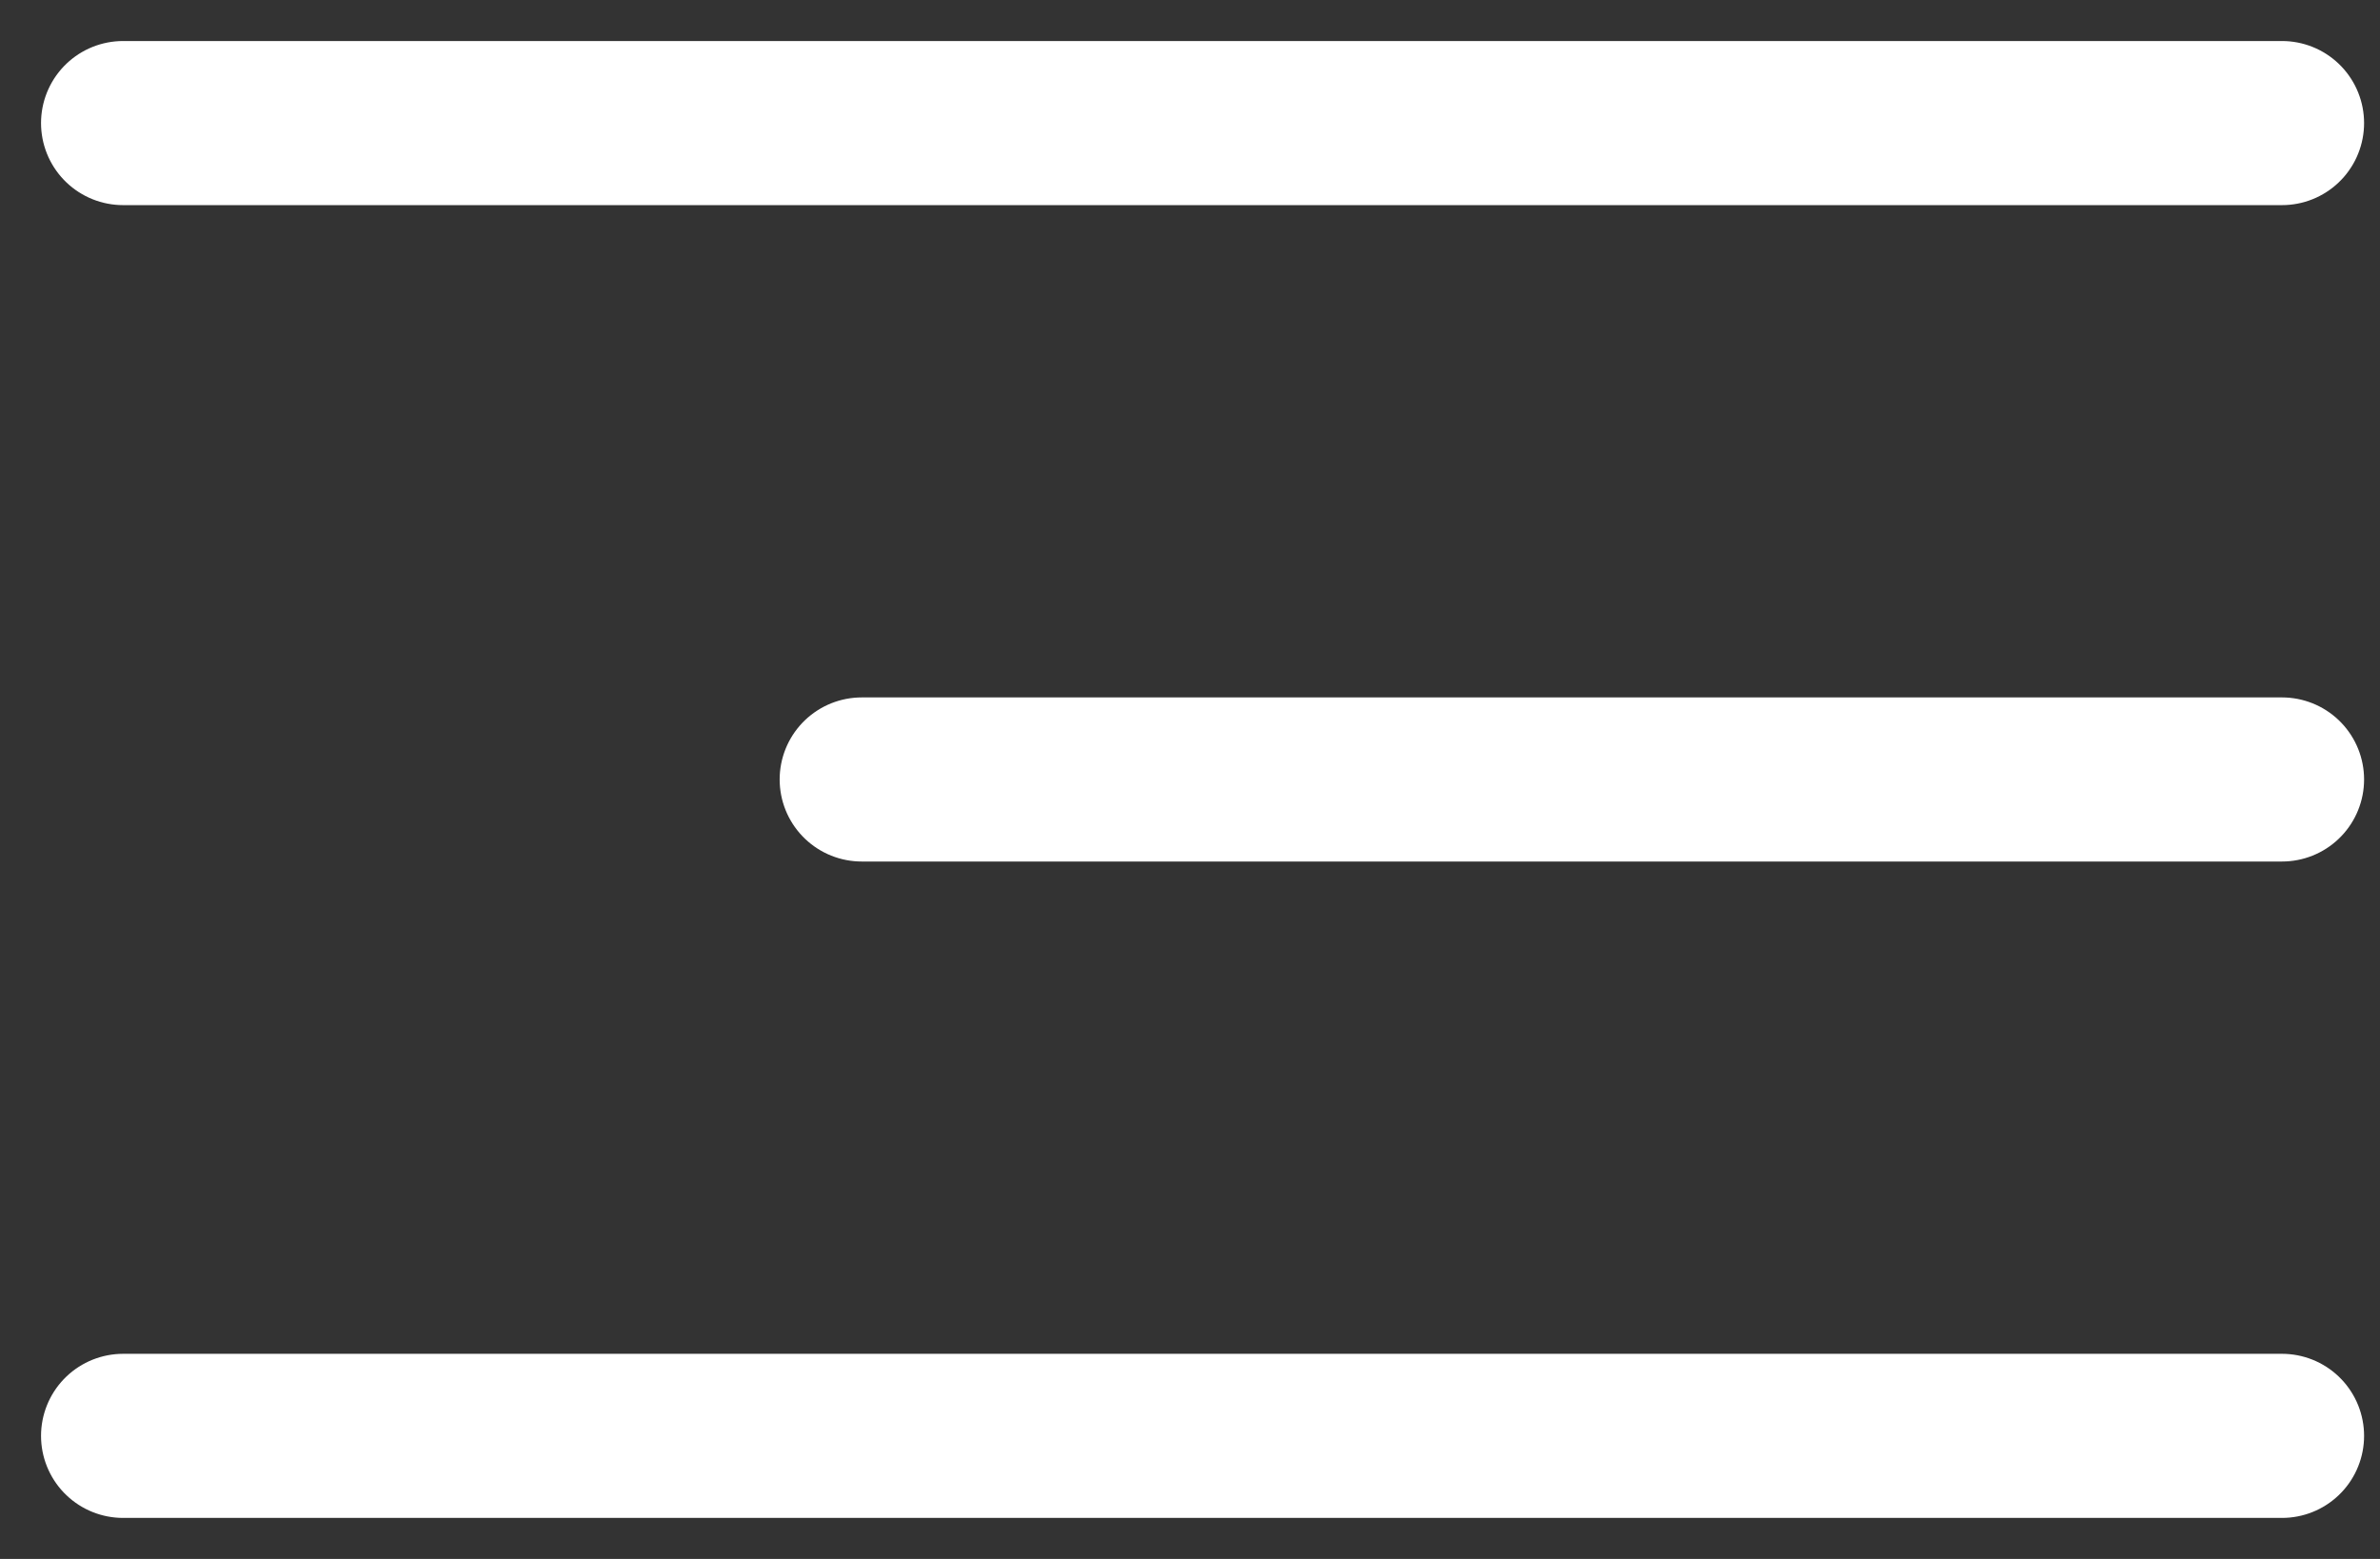
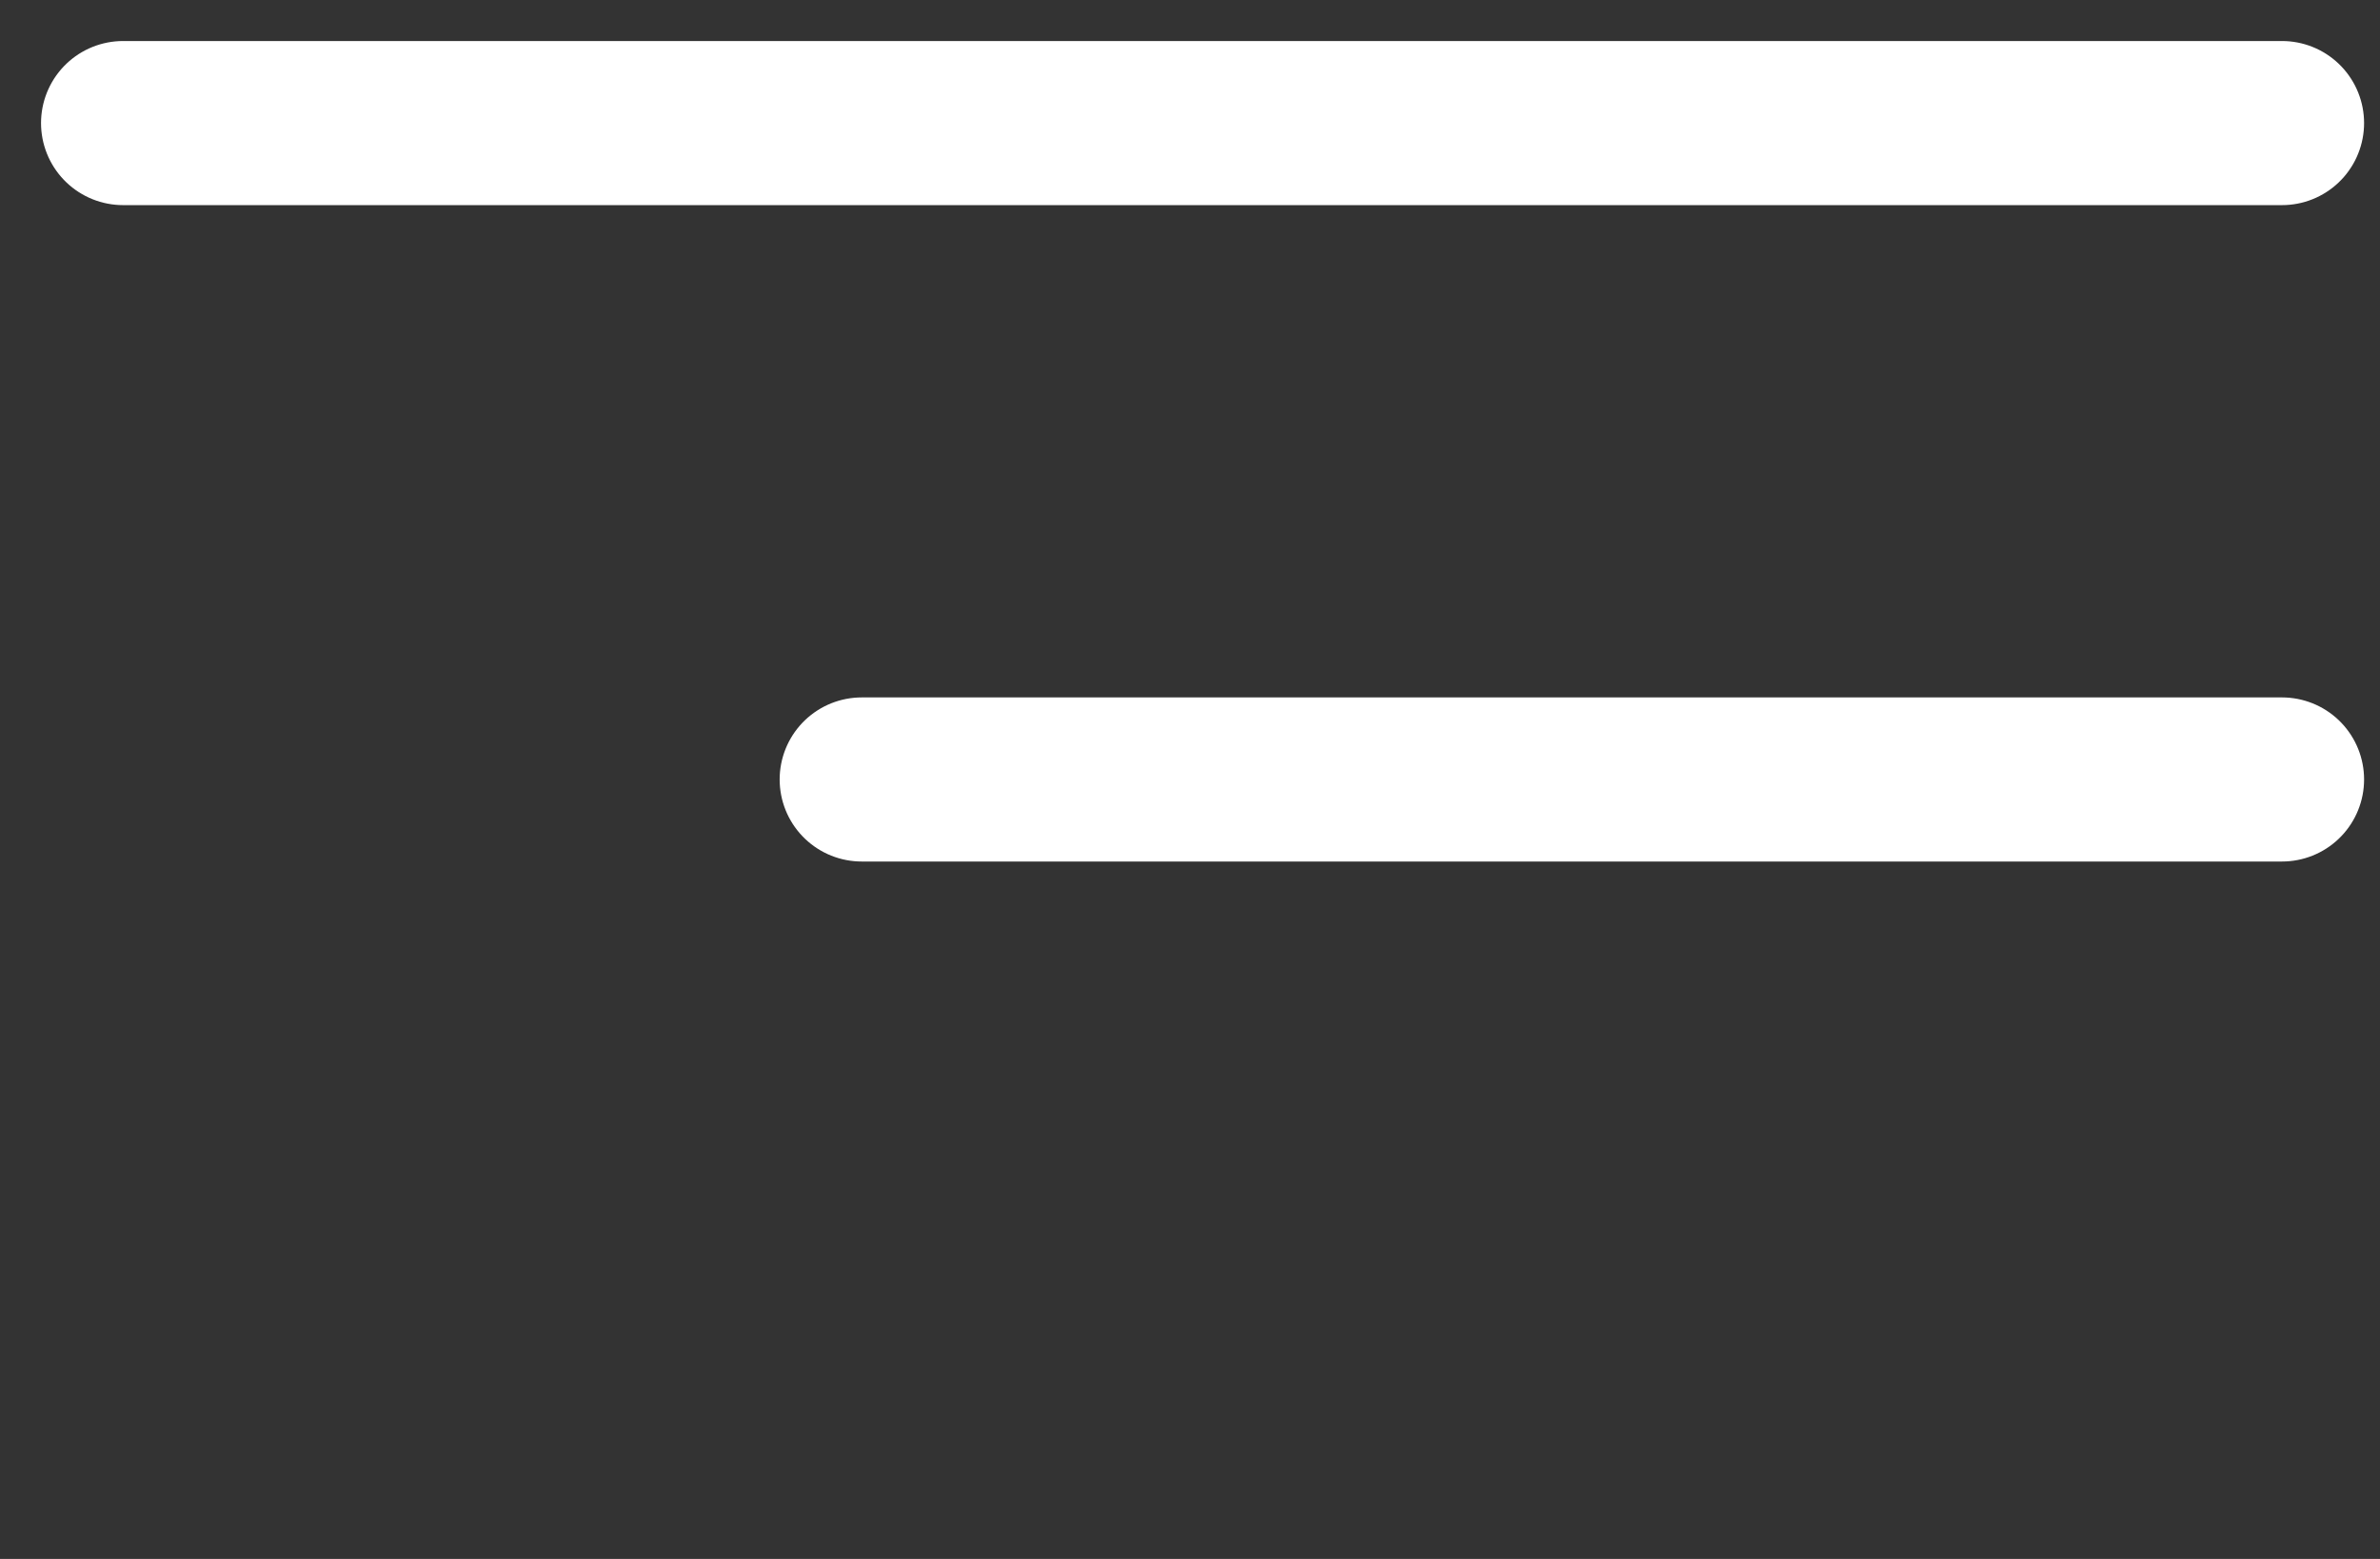
<svg xmlns="http://www.w3.org/2000/svg" width="29px" height="19px" viewBox="0 0 29 19" version="1.1">
  <rect x="0" y="0" width="29" height="19" fill="#333333" stroke="none" />
  <title>Mobile navigation</title>
  <desc>Created with Sketch.</desc>
  <defs />
  <g id="Mobile" stroke="none" stroke-width="1" fill="none" fill-rule="evenodd" transform="translate(-271, -23)" stroke-linecap="round">
    <g id="Hero" transform="translate(-48, 0)" stroke="#FFFFFF" stroke-width="2">
      <g id="Mobile-navigation" transform="translate(320, 23)">
        <path d="M0.5,1.5 L26.806,1.5" id="Line" />
        <path d="M9.5,9.5 L26.806,9.5" id="Line-Copy" />
-         <path d="M0.5,17.5 L26.806,17.5" id="Line-Copy-2" />
      </g>
    </g>
  </g>
</svg>